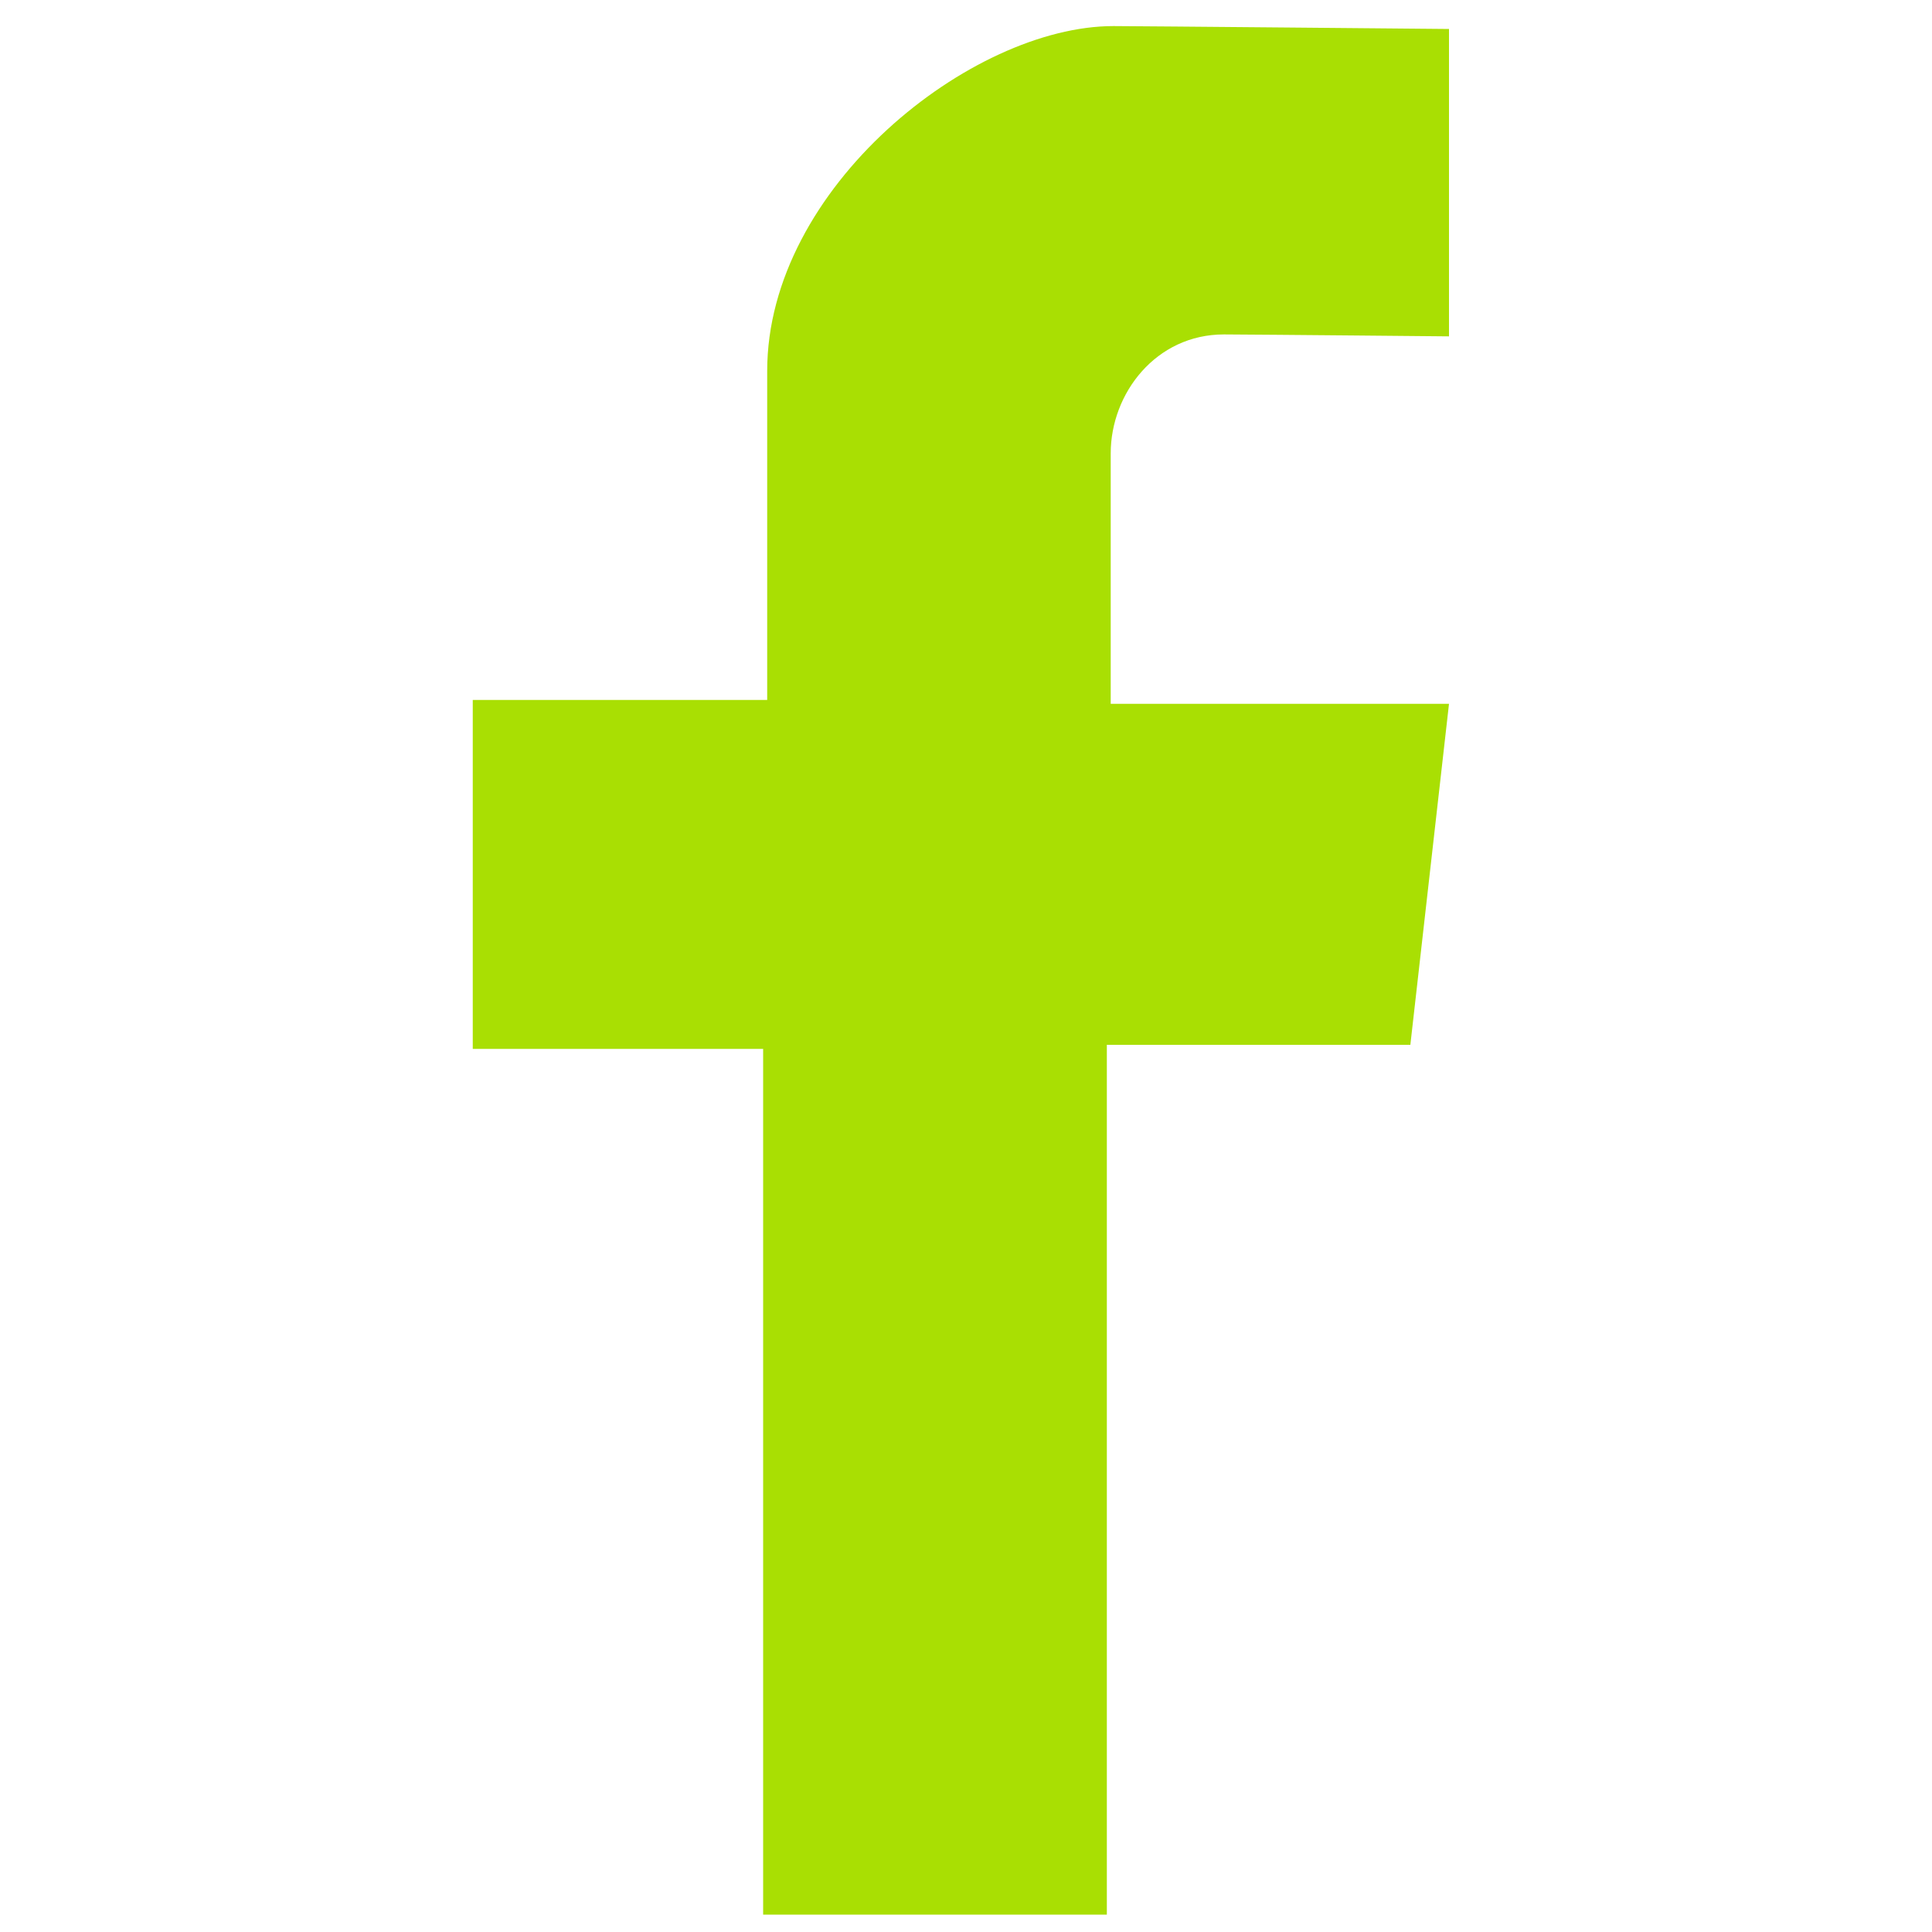
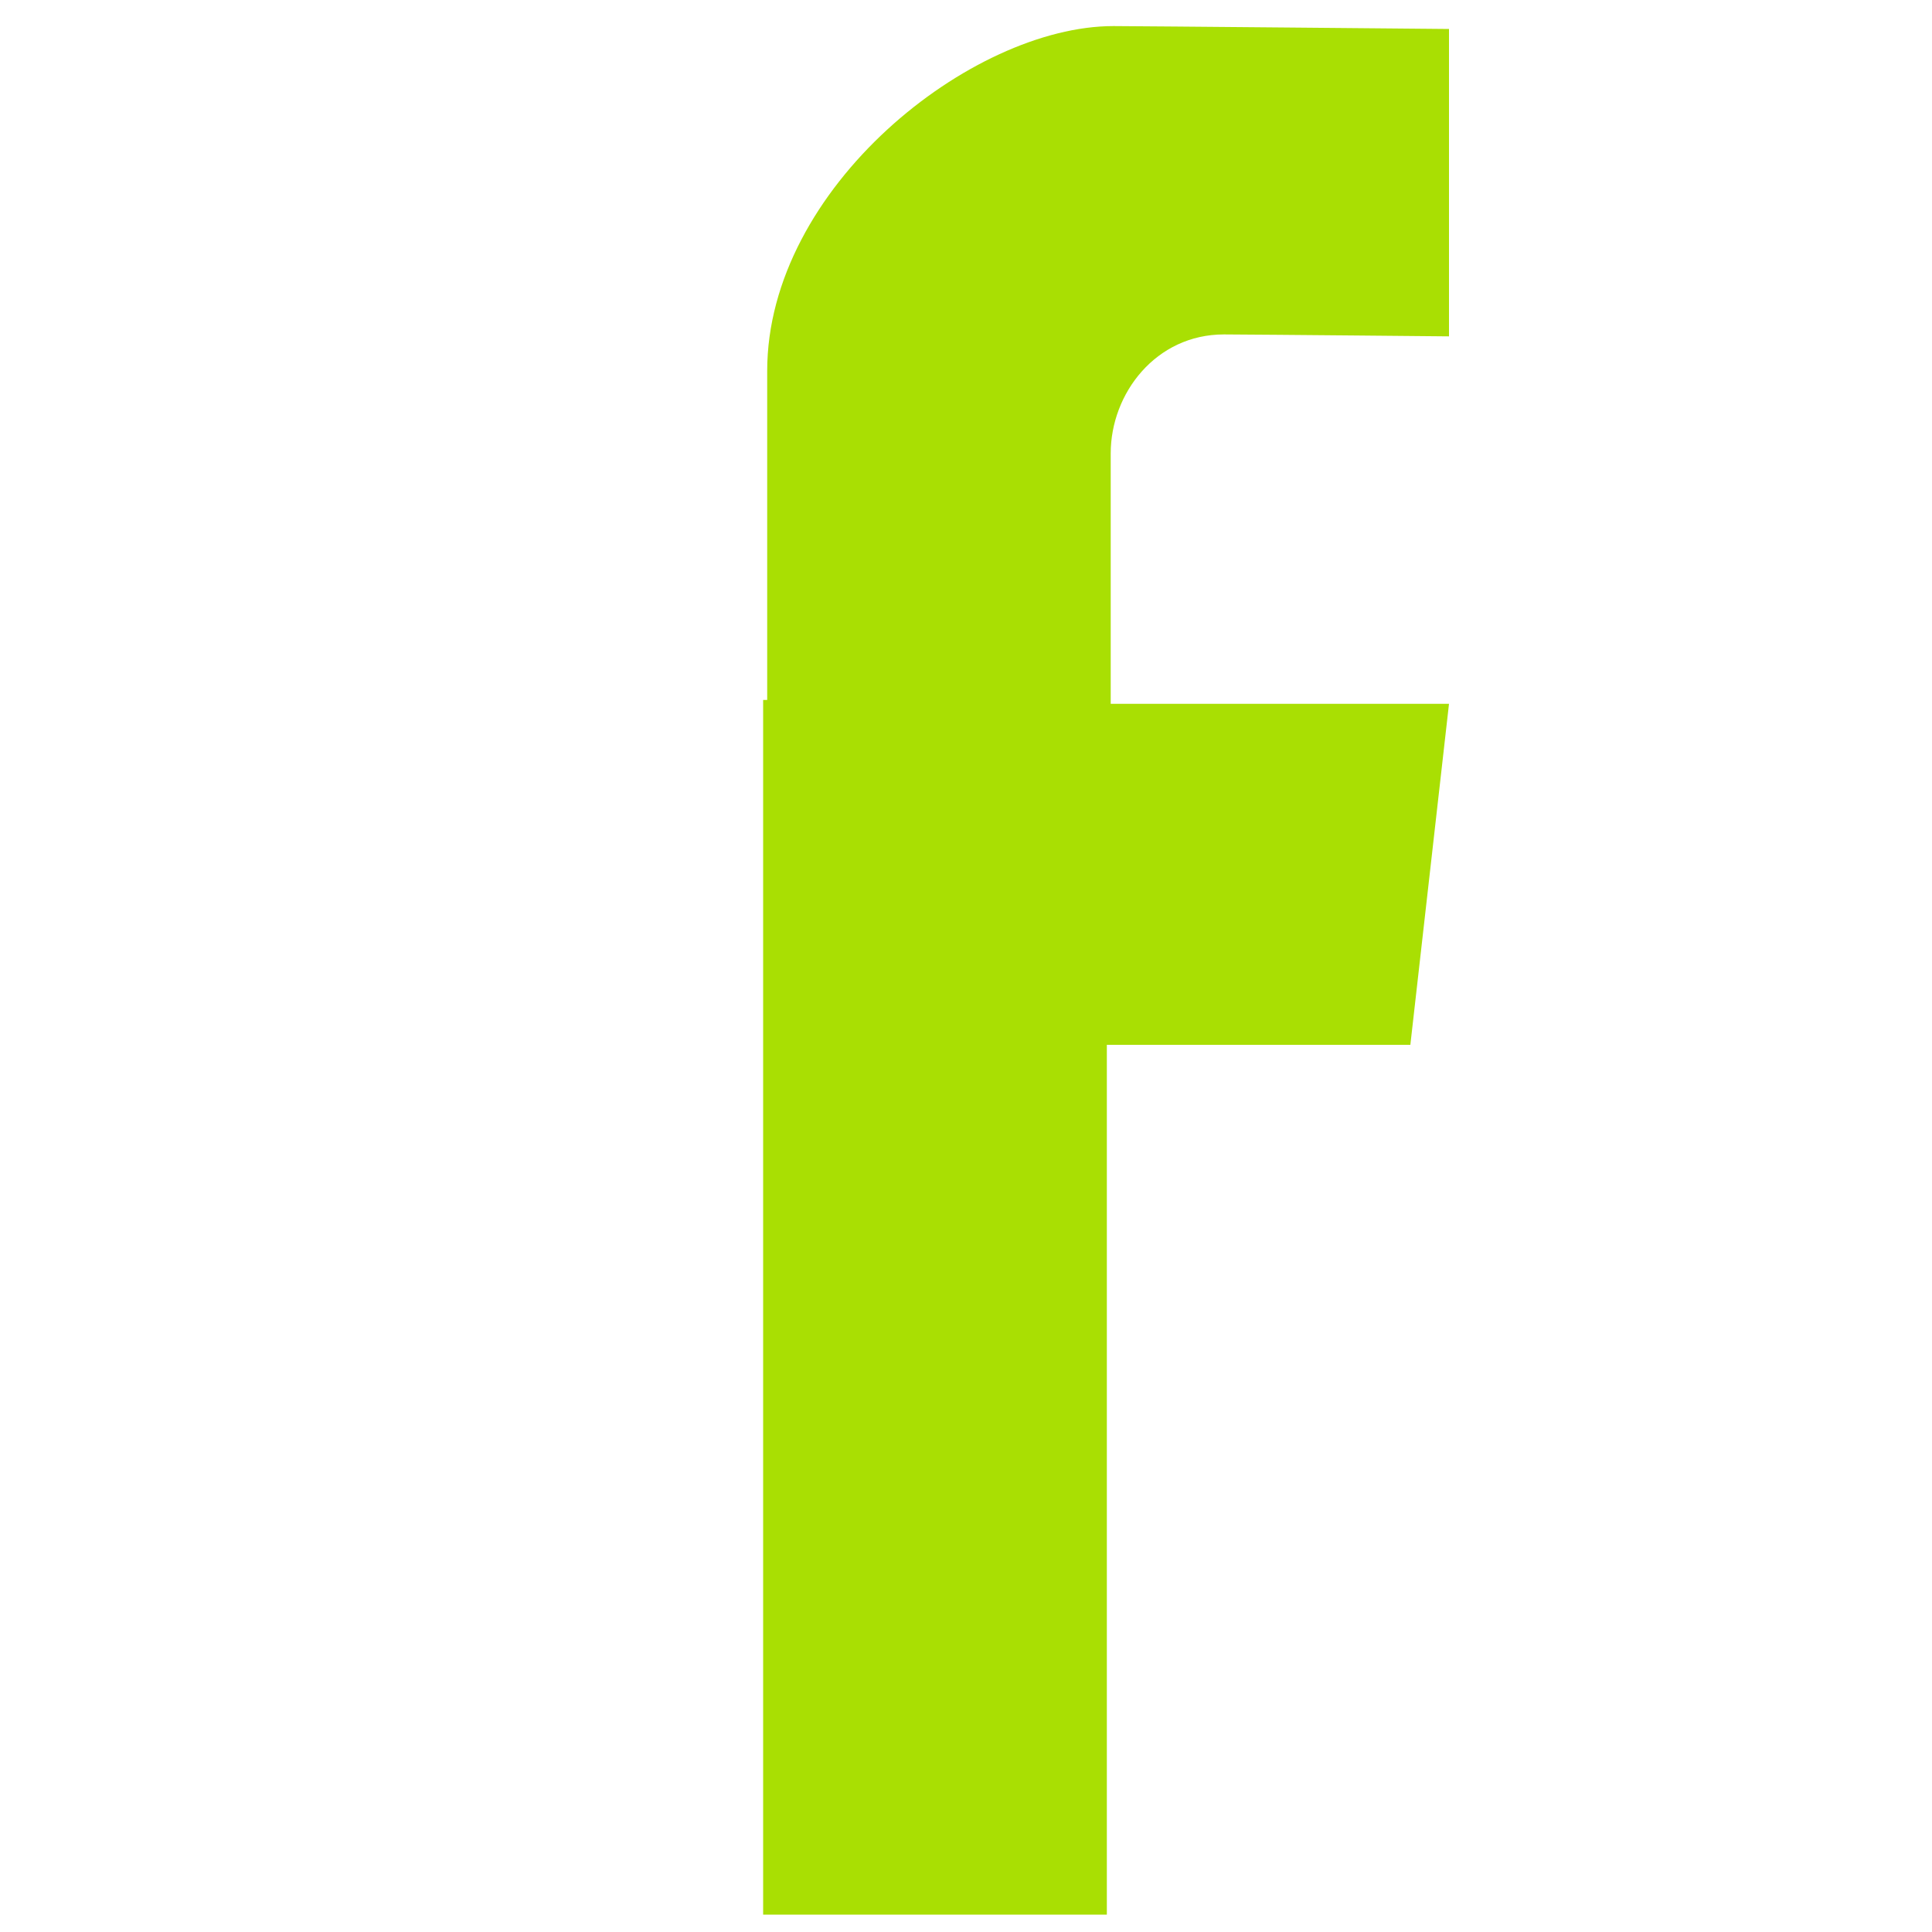
<svg xmlns="http://www.w3.org/2000/svg" version="1.1" id="Layer_1" x="0px" y="0px" viewBox="0 0 100 100" style="enable-background:new 0 0 100 100;" xml:space="preserve">
  <style type="text/css">
	.st0{fill:#A9DF03;}
</style>
-   <path class="st0" d="M75,17.41V1.5c0,0-16.27-0.15-17.37-0.15c-7.35,0-17.92,8.36-17.92,17.85c0,10.69,0,17.03,0,17.03H24.47v18.06  H39.5V99.1h17.79V54.08H73l2-17.65H57.49c0,0,0-10.84,0-12.96c0-3.11,2.34-6.16,5.86-6.16C65.69,17.32,75,17.41,75,17.41z" />
+   <path class="st0" d="M75,17.41V1.5c0,0-16.27-0.15-17.37-0.15c-7.35,0-17.92,8.36-17.92,17.85c0,10.69,0,17.03,0,17.03H24.47H39.5V99.1h17.79V54.08H73l2-17.65H57.49c0,0,0-10.84,0-12.96c0-3.11,2.34-6.16,5.86-6.16C65.69,17.32,75,17.41,75,17.41z" />
</svg>